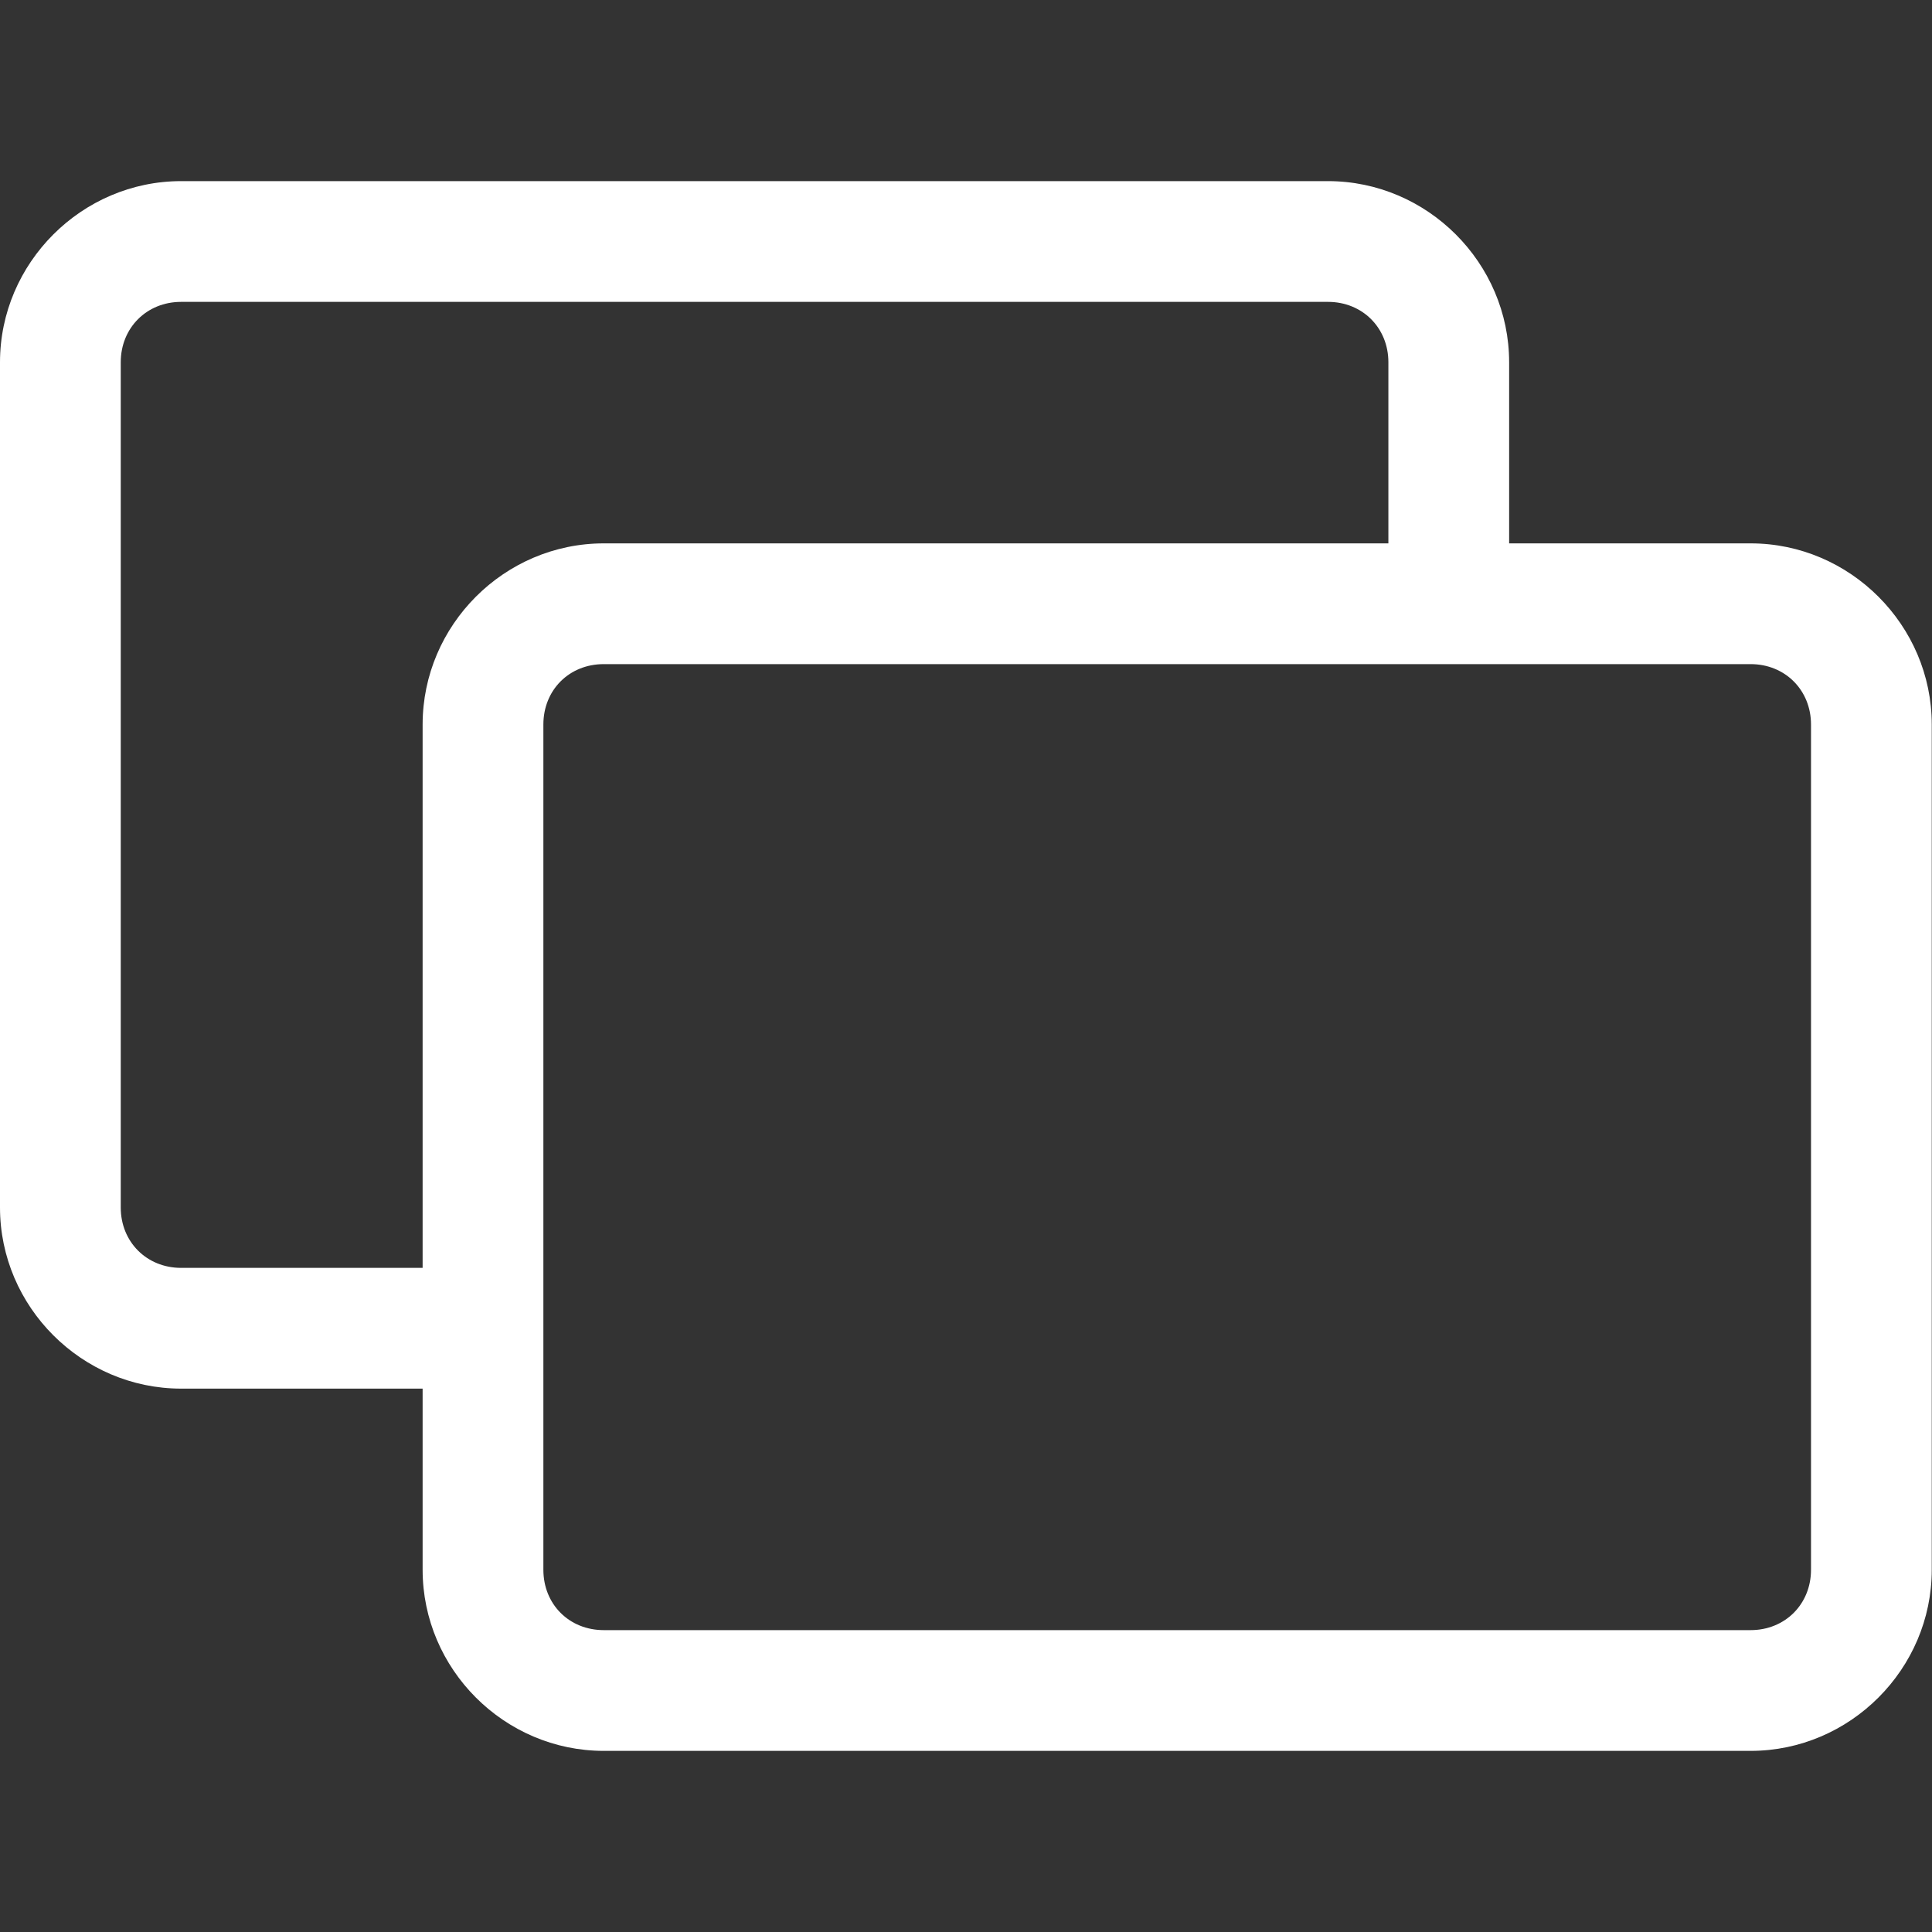
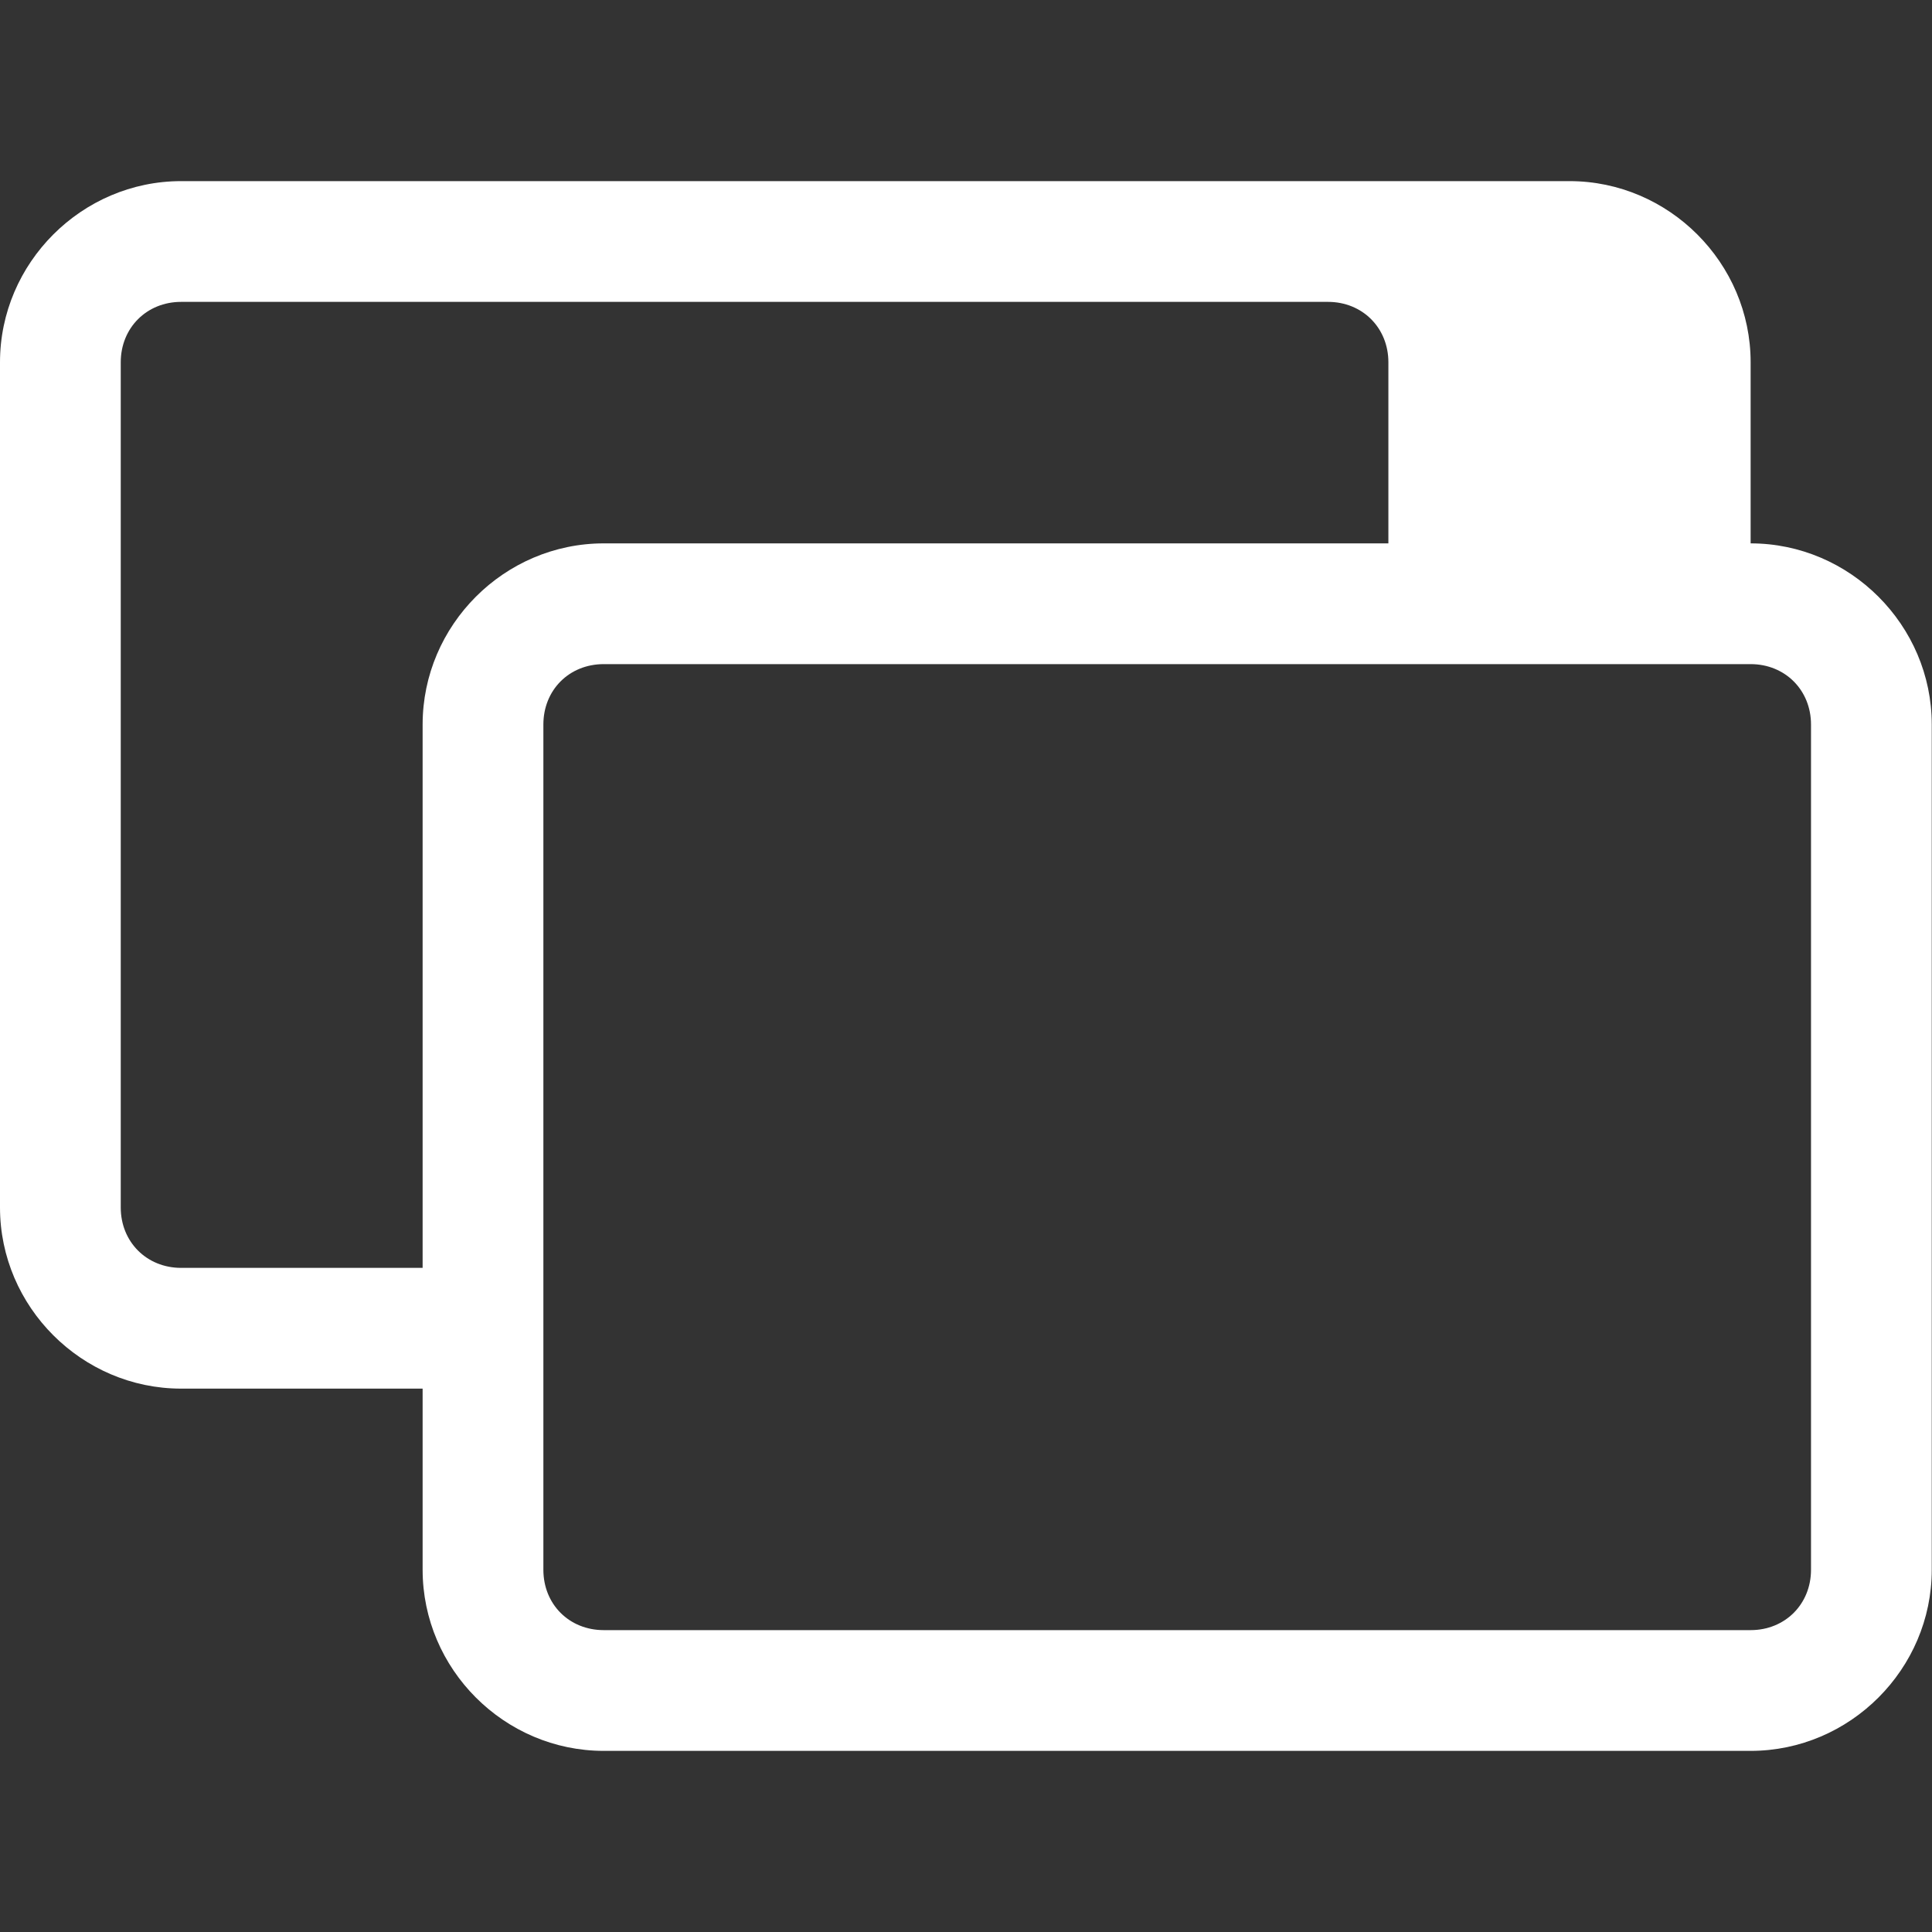
<svg xmlns="http://www.w3.org/2000/svg" height="32px" viewBox="0 0 32 32" width="32px">
  <rect x="0" y="0" width="32" height="32" fill="#333333" stroke="none" />
-   <path d="m 3 3 c -1.645 0 -3 1.355 -3 3 v 14 c 0 1.645 1.355 3 3 3 h 4 v 3 c 0 1.645 1.352 3 3 3 h 18.996 c 1.645 0 3 -1.355 3 -3 v -14 c 0 -1.645 -1.355 -3 -3 -3 h -4 v -3 c 0 -1.645 -1.355 -3 -3 -3 z m 0 2 h 18.996 c 0.57 0 1 0.43 1 1 v 3 h -12.996 c -1.648 0 -3 1.355 -3 3 v 9 h -4 c -0.57 0 -1 -0.43 -1 -1 v -14 c 0 -0.57 0.43 -1 1 -1 z m 7 6 h 18.996 c 0.57 0 1 0.43 1 1 v 14 c 0 0.57 -0.43 1 -1 1 h -18.996 c -0.574 0 -1 -0.43 -1 -1 v -14 c 0 -0.57 0.426 -1 1 -1 z m 0 0" fill="#ffffff" />
+   <path d="m 3 3 c -1.645 0 -3 1.355 -3 3 v 14 c 0 1.645 1.355 3 3 3 h 4 v 3 c 0 1.645 1.352 3 3 3 h 18.996 c 1.645 0 3 -1.355 3 -3 v -14 c 0 -1.645 -1.355 -3 -3 -3 v -3 c 0 -1.645 -1.355 -3 -3 -3 z m 0 2 h 18.996 c 0.57 0 1 0.43 1 1 v 3 h -12.996 c -1.648 0 -3 1.355 -3 3 v 9 h -4 c -0.57 0 -1 -0.43 -1 -1 v -14 c 0 -0.57 0.43 -1 1 -1 z m 7 6 h 18.996 c 0.57 0 1 0.43 1 1 v 14 c 0 0.57 -0.43 1 -1 1 h -18.996 c -0.574 0 -1 -0.43 -1 -1 v -14 c 0 -0.57 0.426 -1 1 -1 z m 0 0" fill="#ffffff" />
</svg>